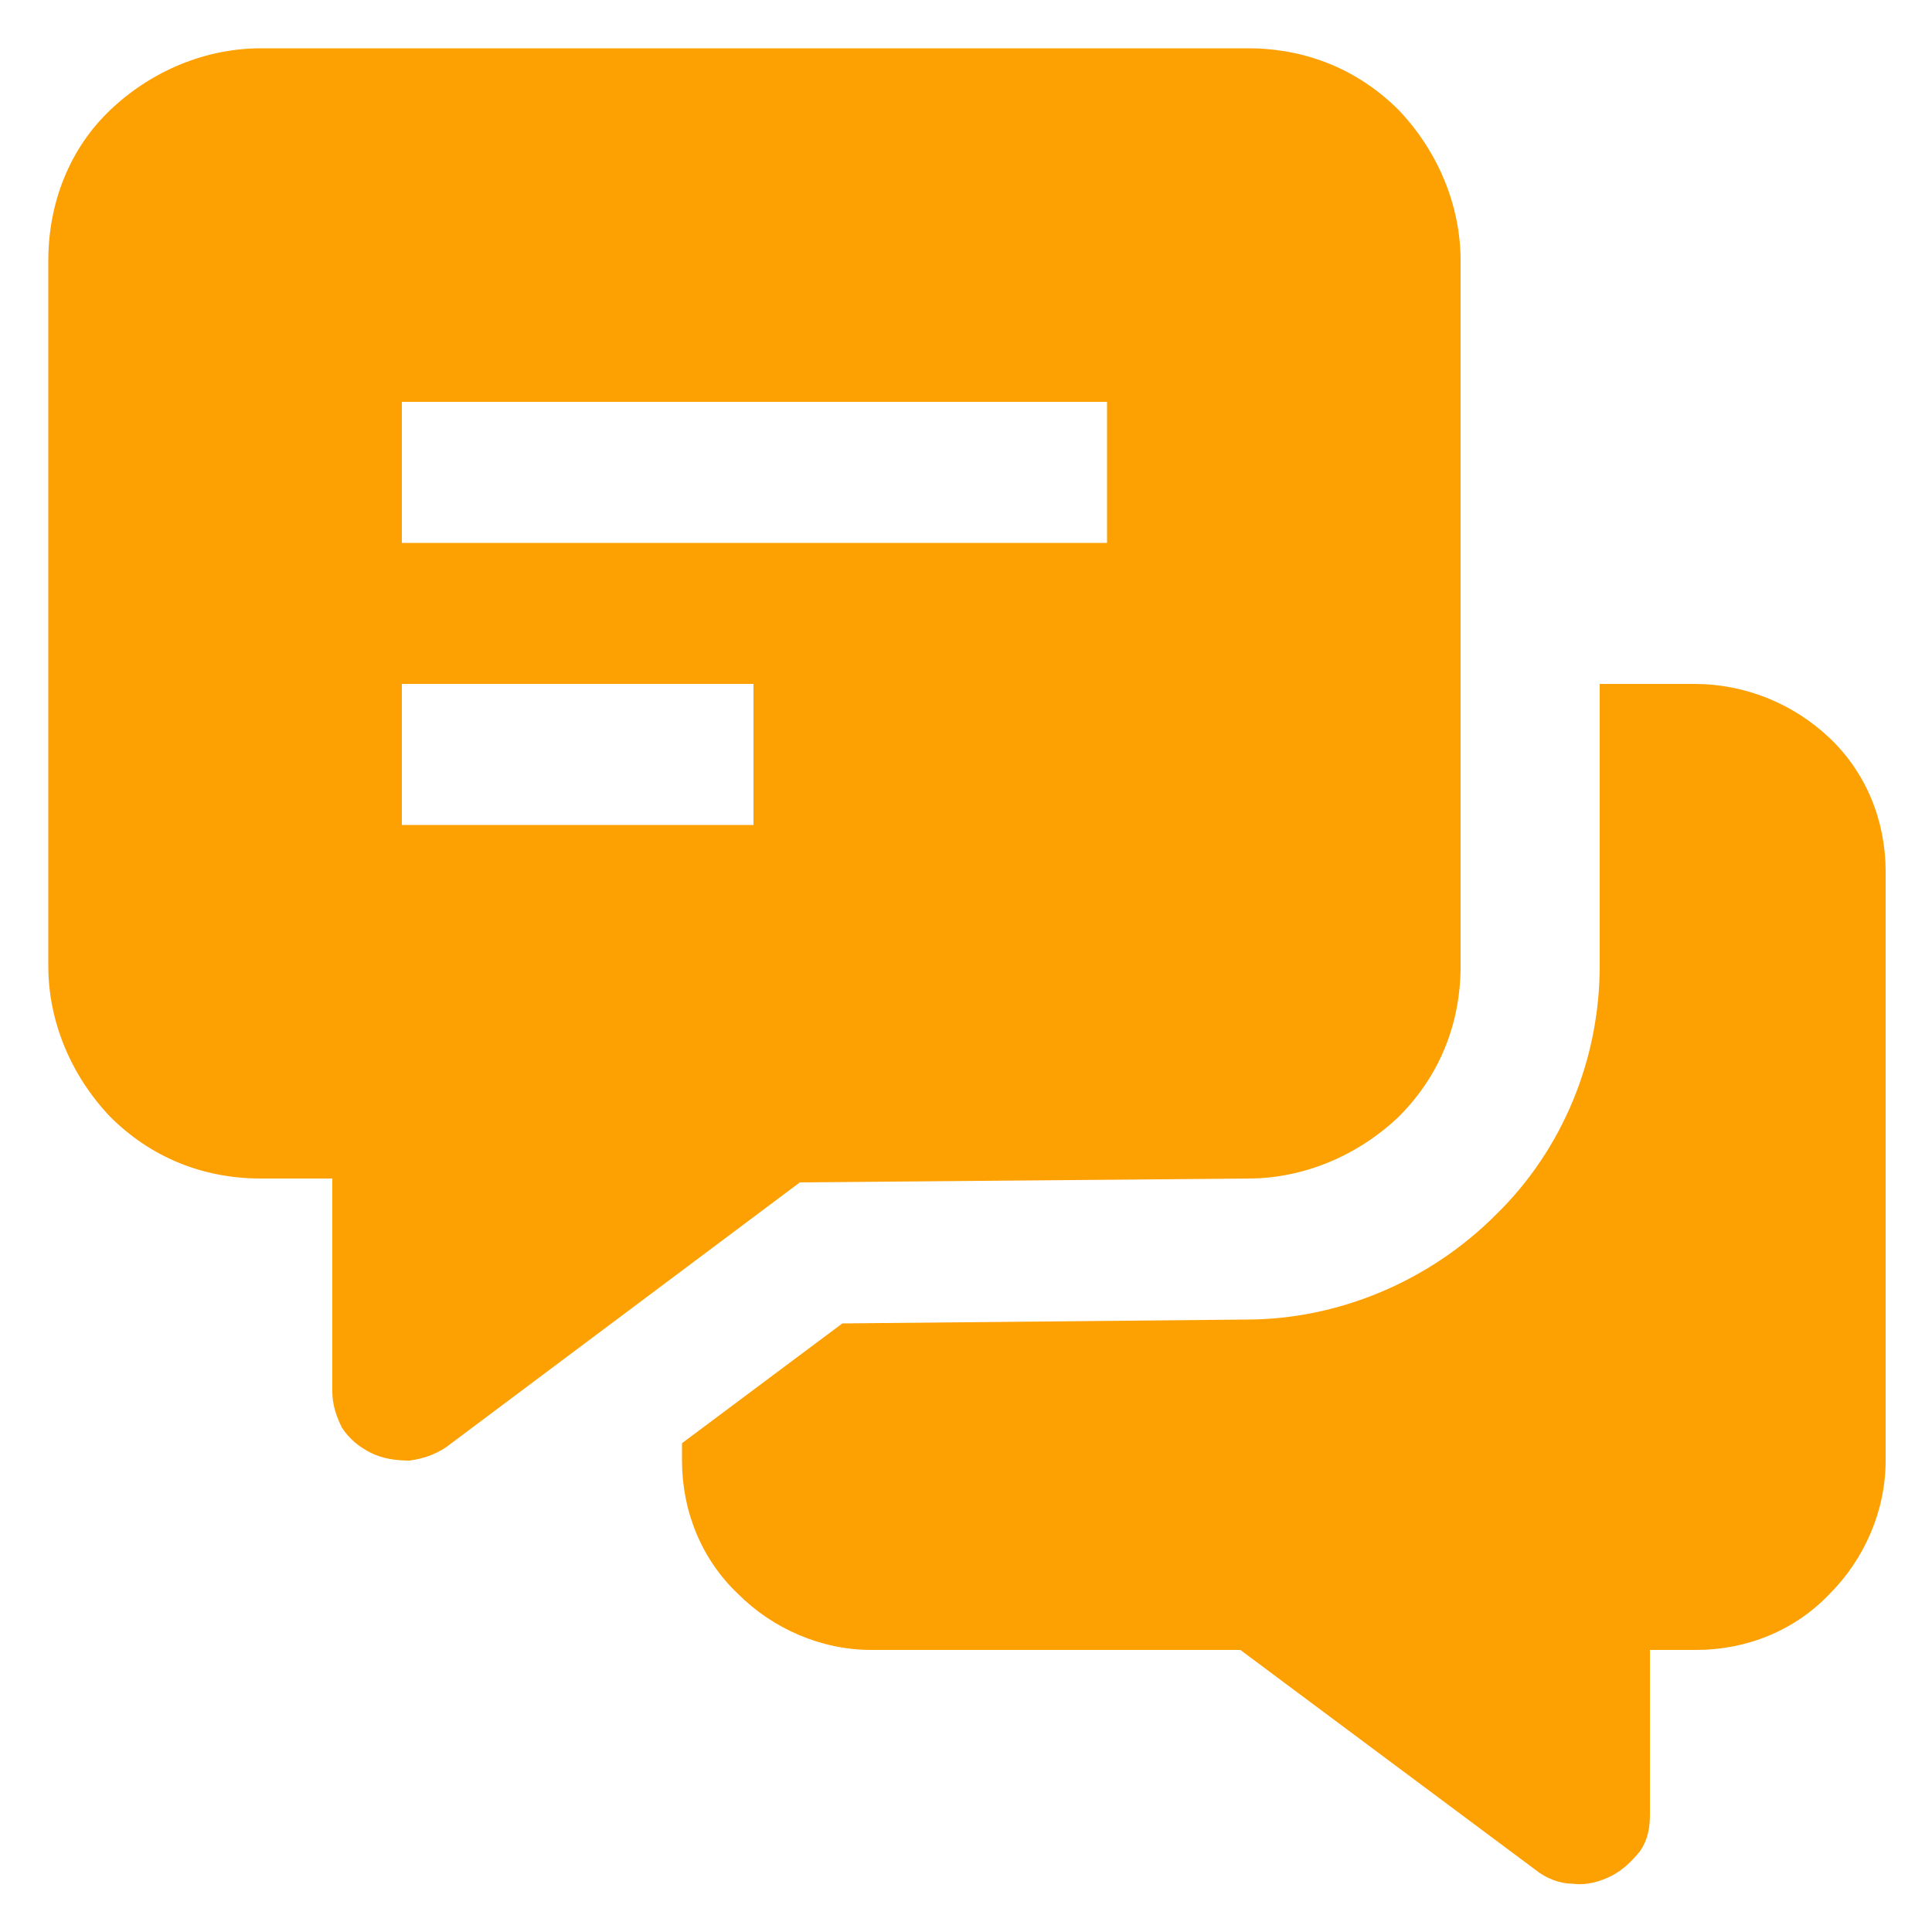
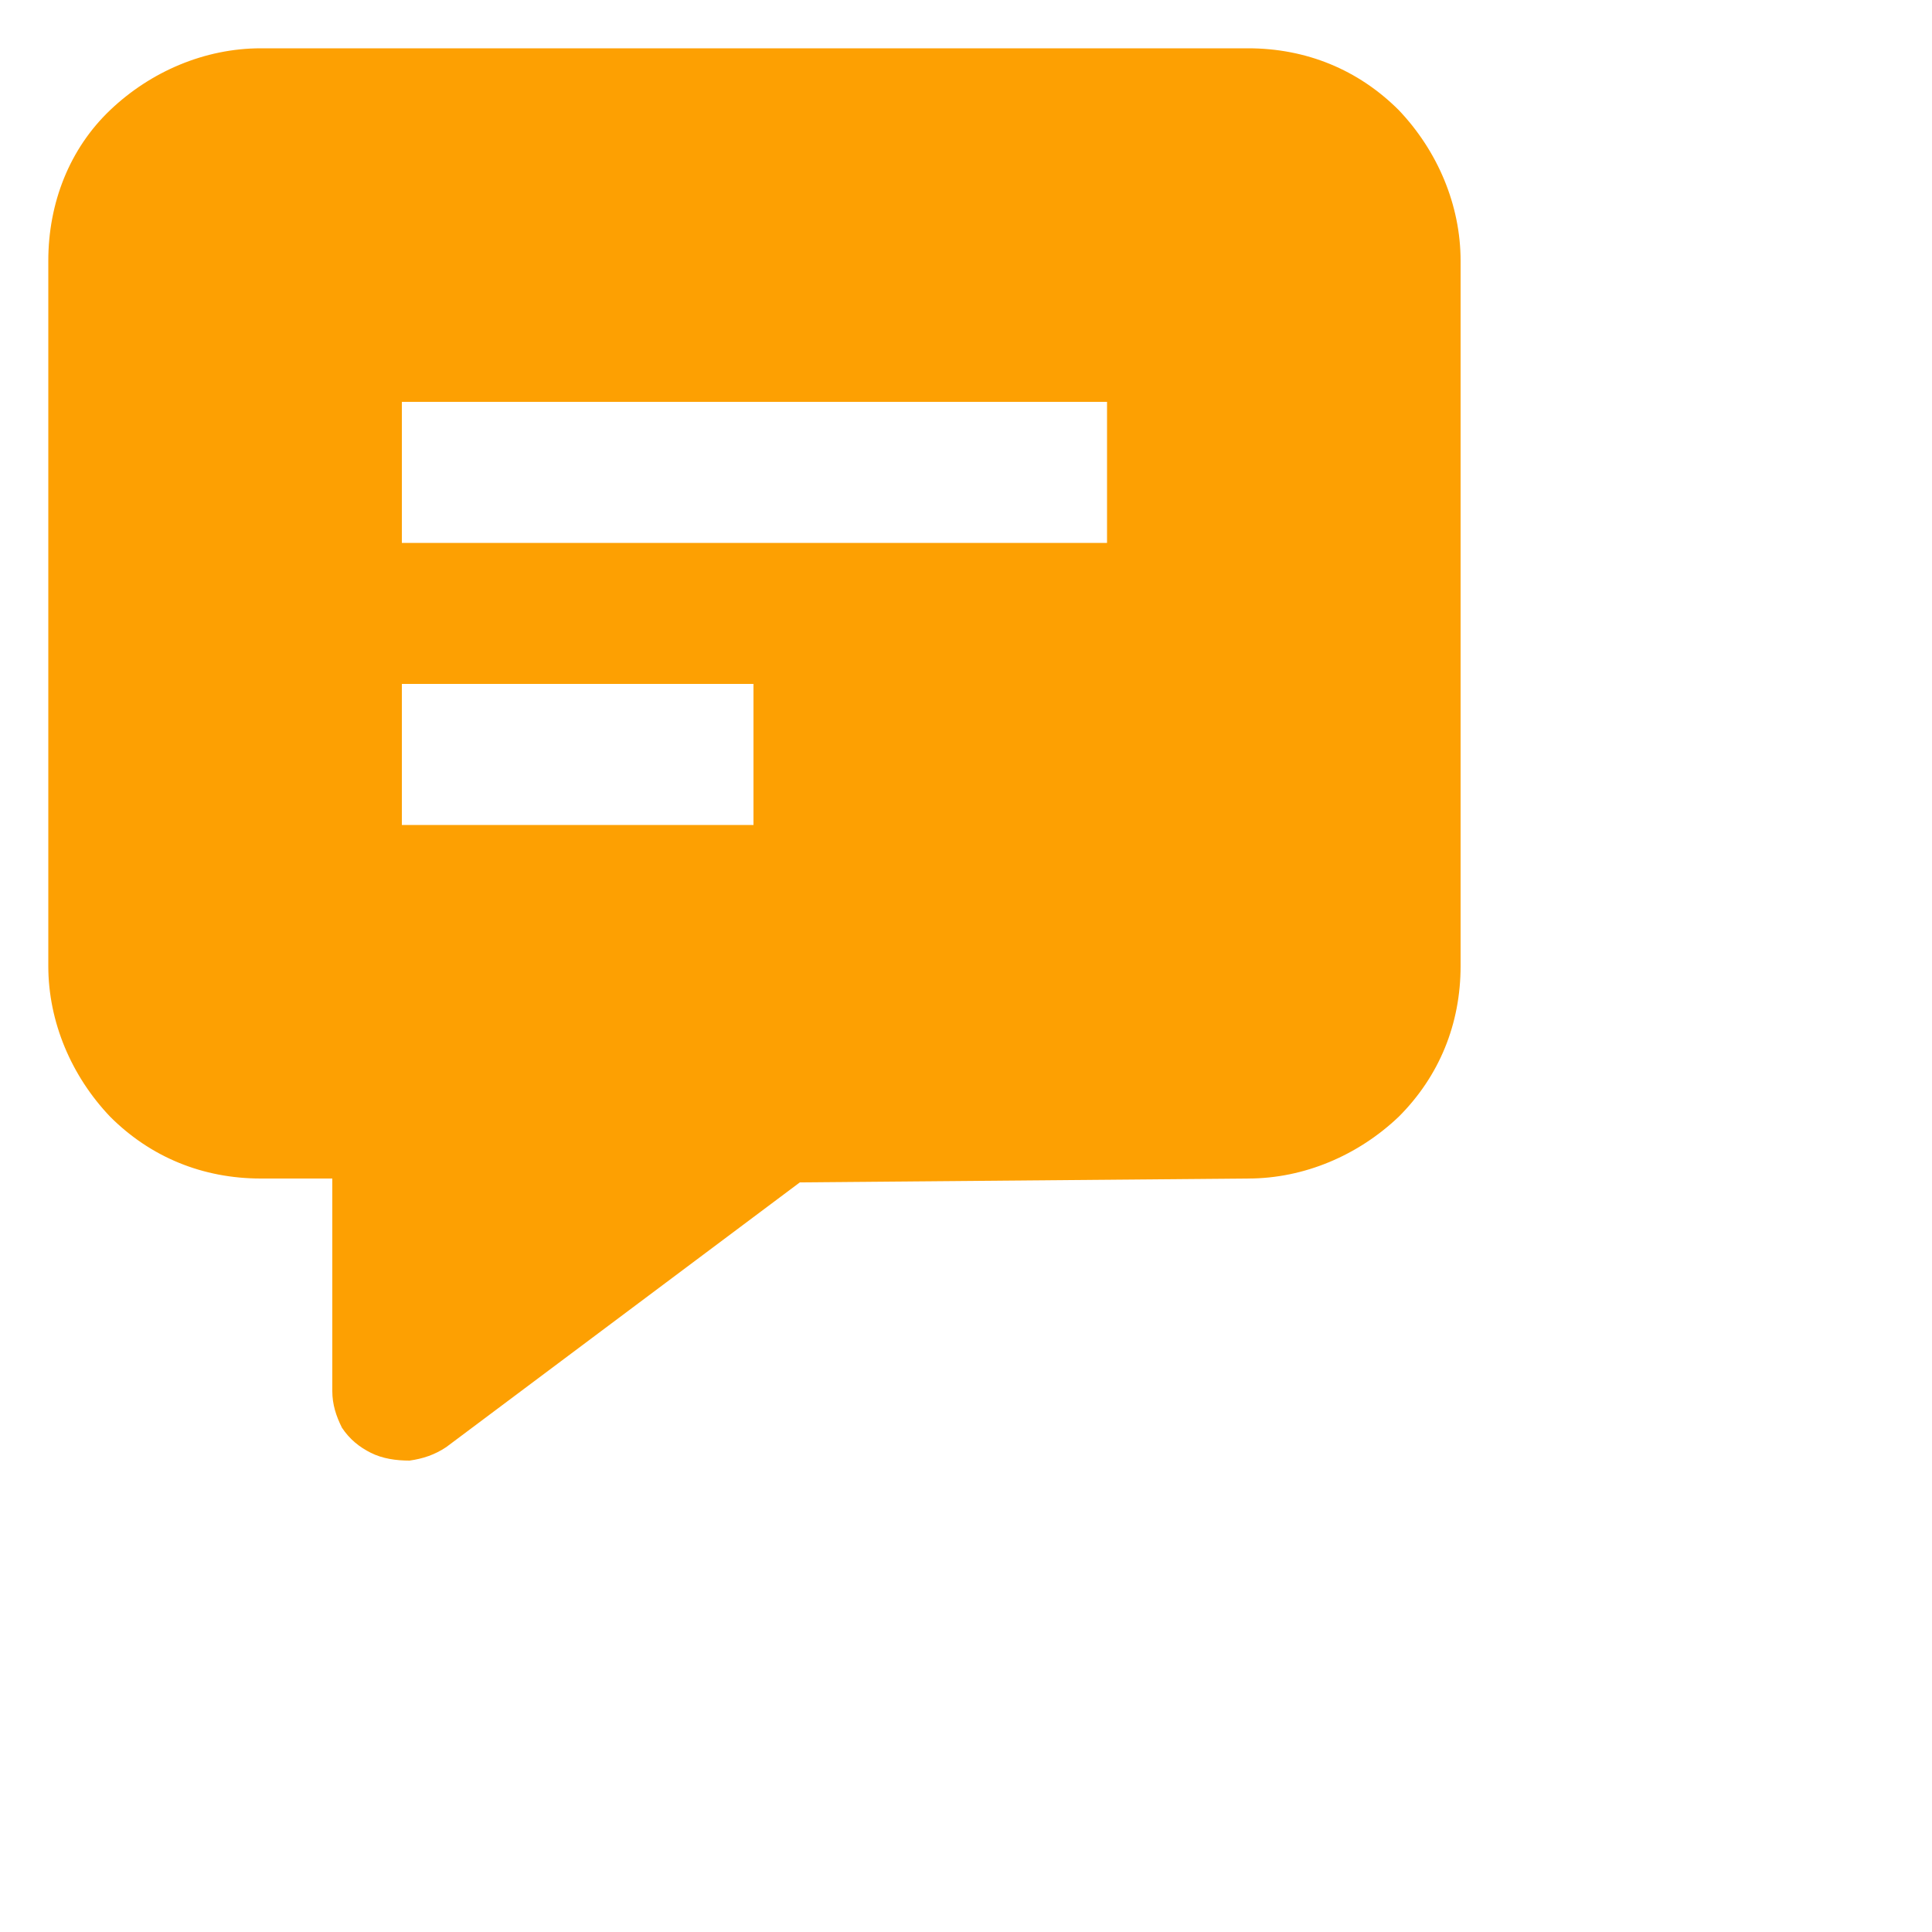
<svg xmlns="http://www.w3.org/2000/svg" x="0px" y="0px" viewBox="0 0 100 100" style="enable-background:new 0 0 100 100;" xml:space="preserve" fill="#fda002">
  <g>
    <path d="M64.6,61c2.9,0,5.7-1.2,7.8-3.2c2.1-2.1,3.2-4.8,3.2-7.8V13.5c0-2.9-1.2-5.7-3.2-7.8c-2.1-2.1-4.8-3.2-7.8-3.2H13.5  c-2.9,0-5.7,1.2-7.8,3.2s-3.2,4.8-3.2,7.8V50c0,2.9,1.2,5.7,3.2,7.8c2.1,2.1,4.8,3.2,7.8,3.2h3.7v11c0,0.7,0.2,1.3,0.5,1.9  c0.4,0.6,0.9,1,1.5,1.3c0.6,0.3,1.3,0.4,2,0.4c0.7-0.1,1.3-0.3,1.9-0.7l18.3-13.7L64.6,61z M20.8,20.8h36.5v7.3H20.8V20.8z   M39,42.7H20.8v-7.3H39V42.7z" />
-     <path d="M87.7,35.4h-4.9V50c0,4.8-1.9,9.5-5.4,12.9c-3.4,3.4-8.1,5.4-12.9,5.4l-20.9,0.2l-8.3,6.2v0.9c0,2.6,1,5.1,2.9,6.9  c1.8,1.8,4.3,2.9,6.9,2.9h19.1l15.3,11.4c0.5,0.4,1.2,0.7,1.9,0.7c0.7,0.1,1.4-0.1,2-0.4s1.1-0.8,1.5-1.3c0.4-0.6,0.5-1.2,0.5-1.9  v-8.5h2.4c2.6,0,5.1-1,6.9-2.9c1.8-1.8,2.9-4.3,2.9-6.9V45.1c0-2.6-1-5.1-2.9-6.9C92.8,36.4,90.3,35.4,87.7,35.4z" />
  </g>
</svg>